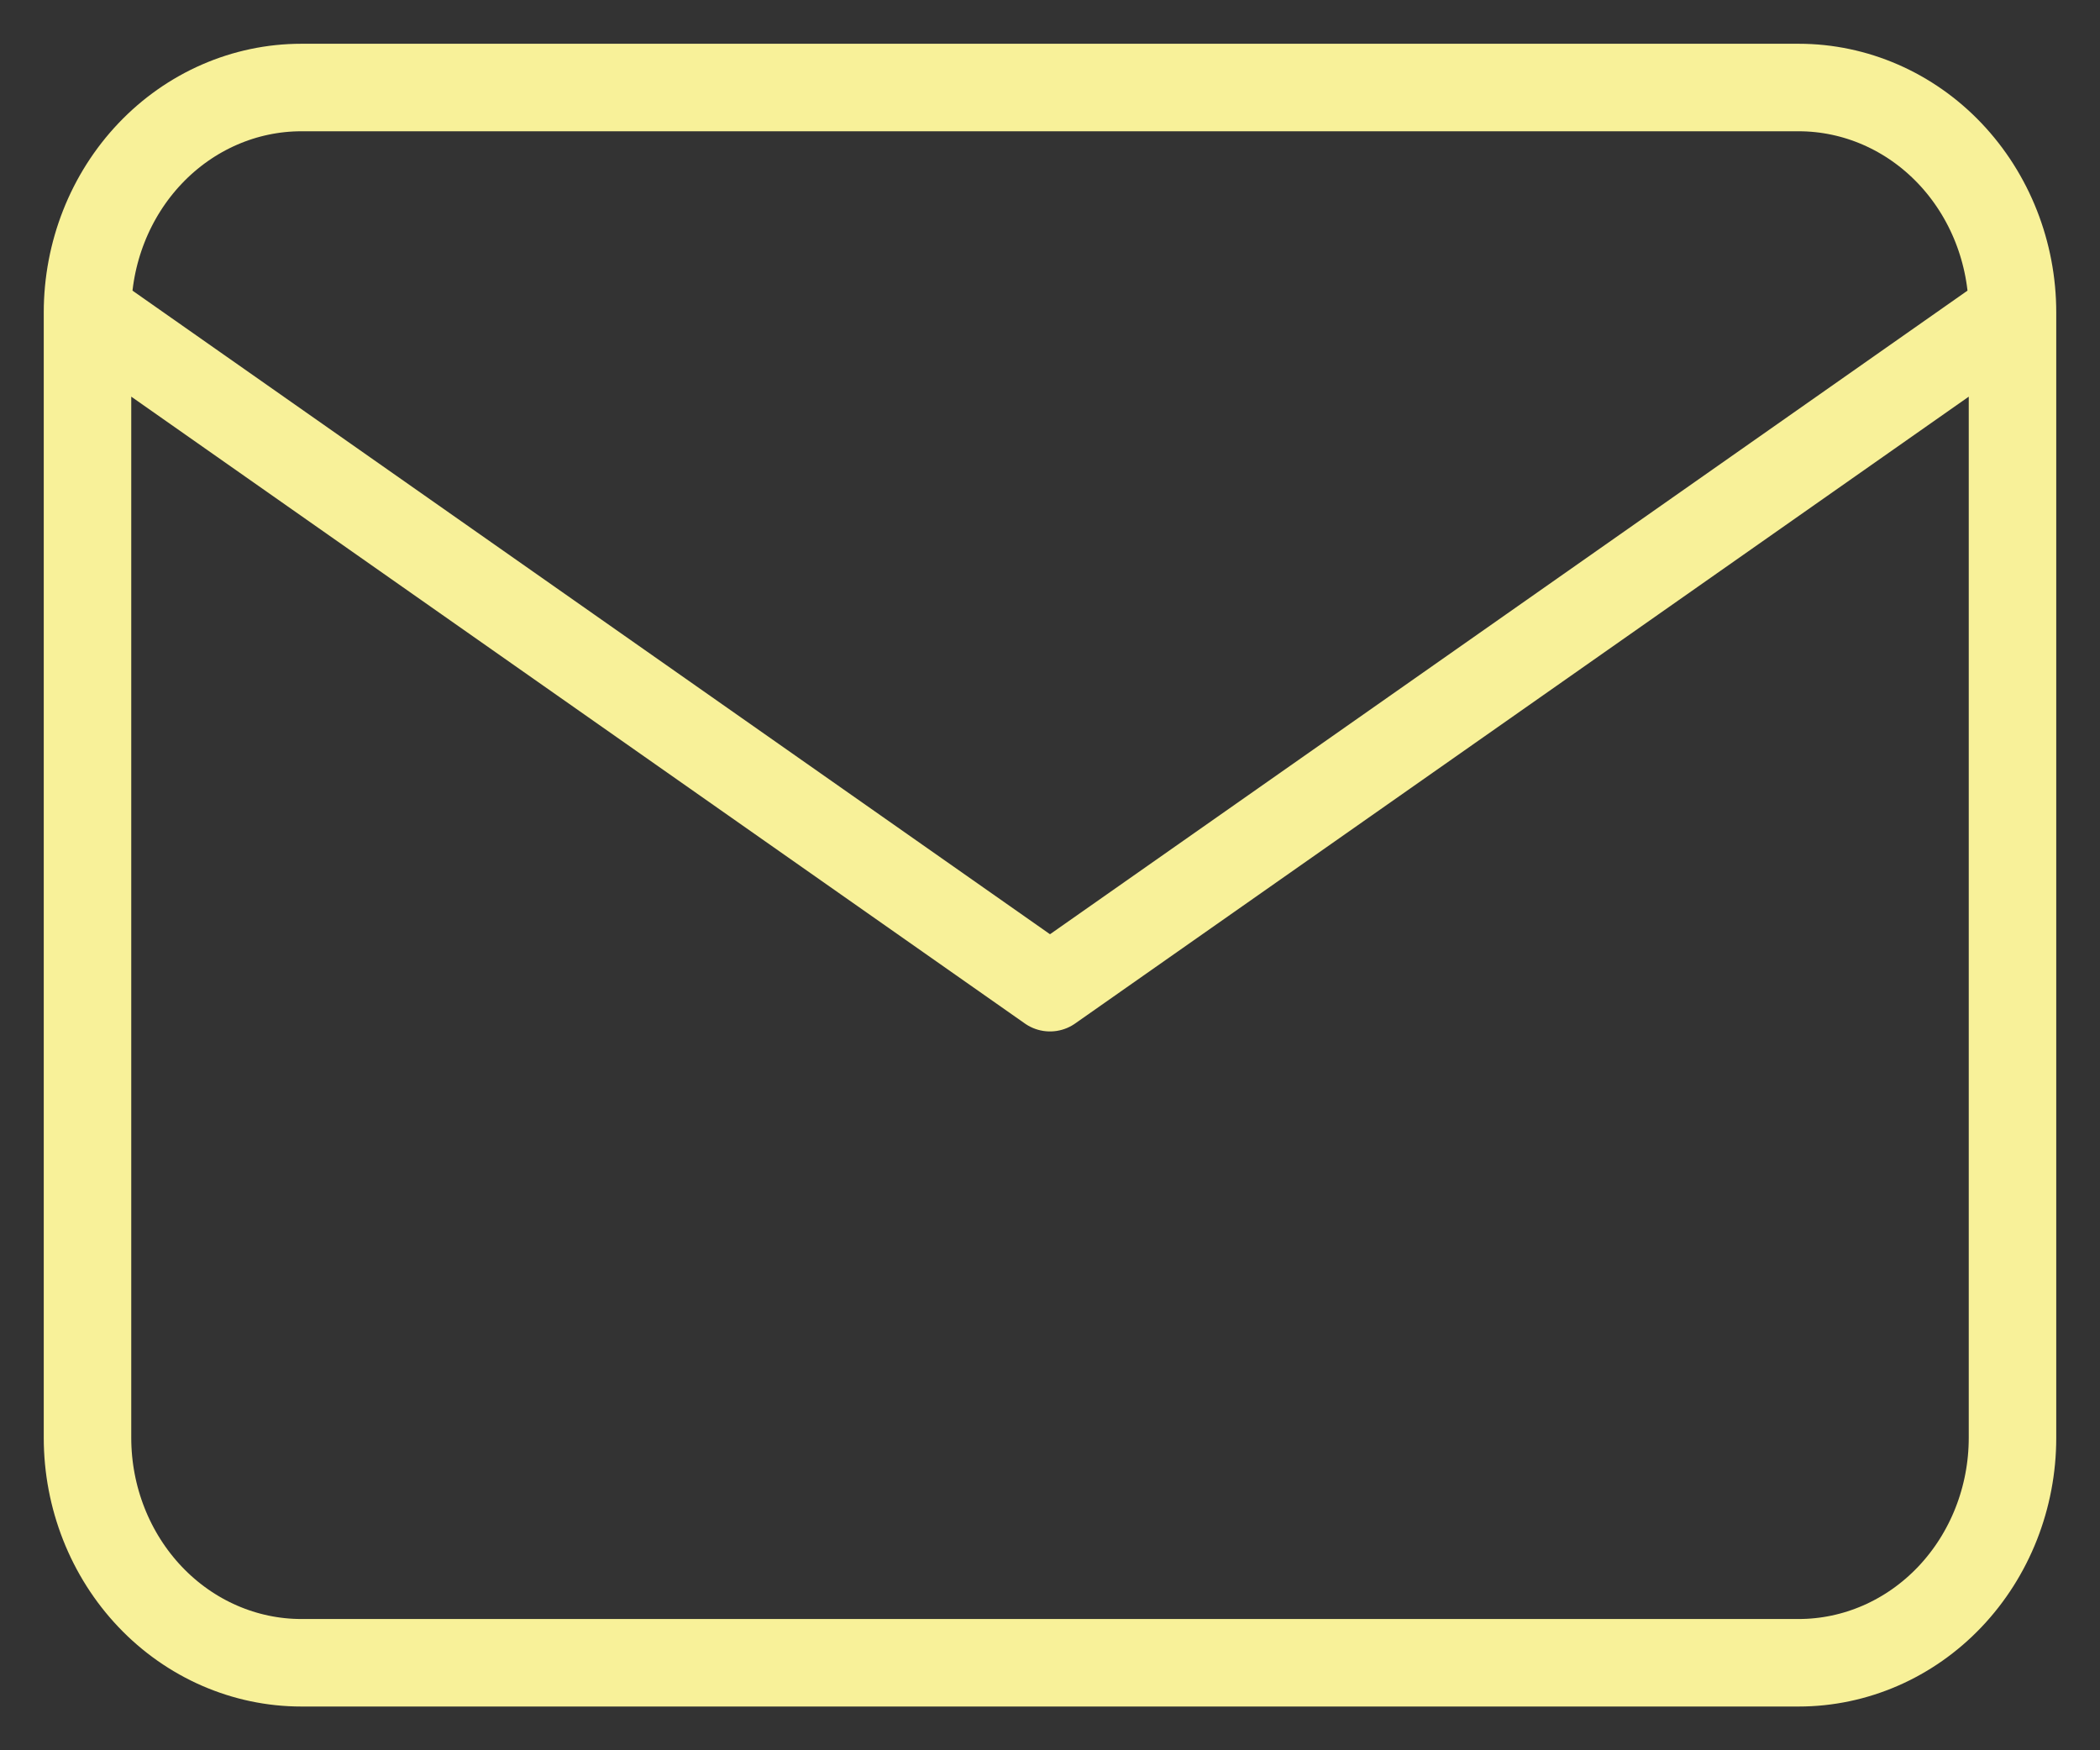
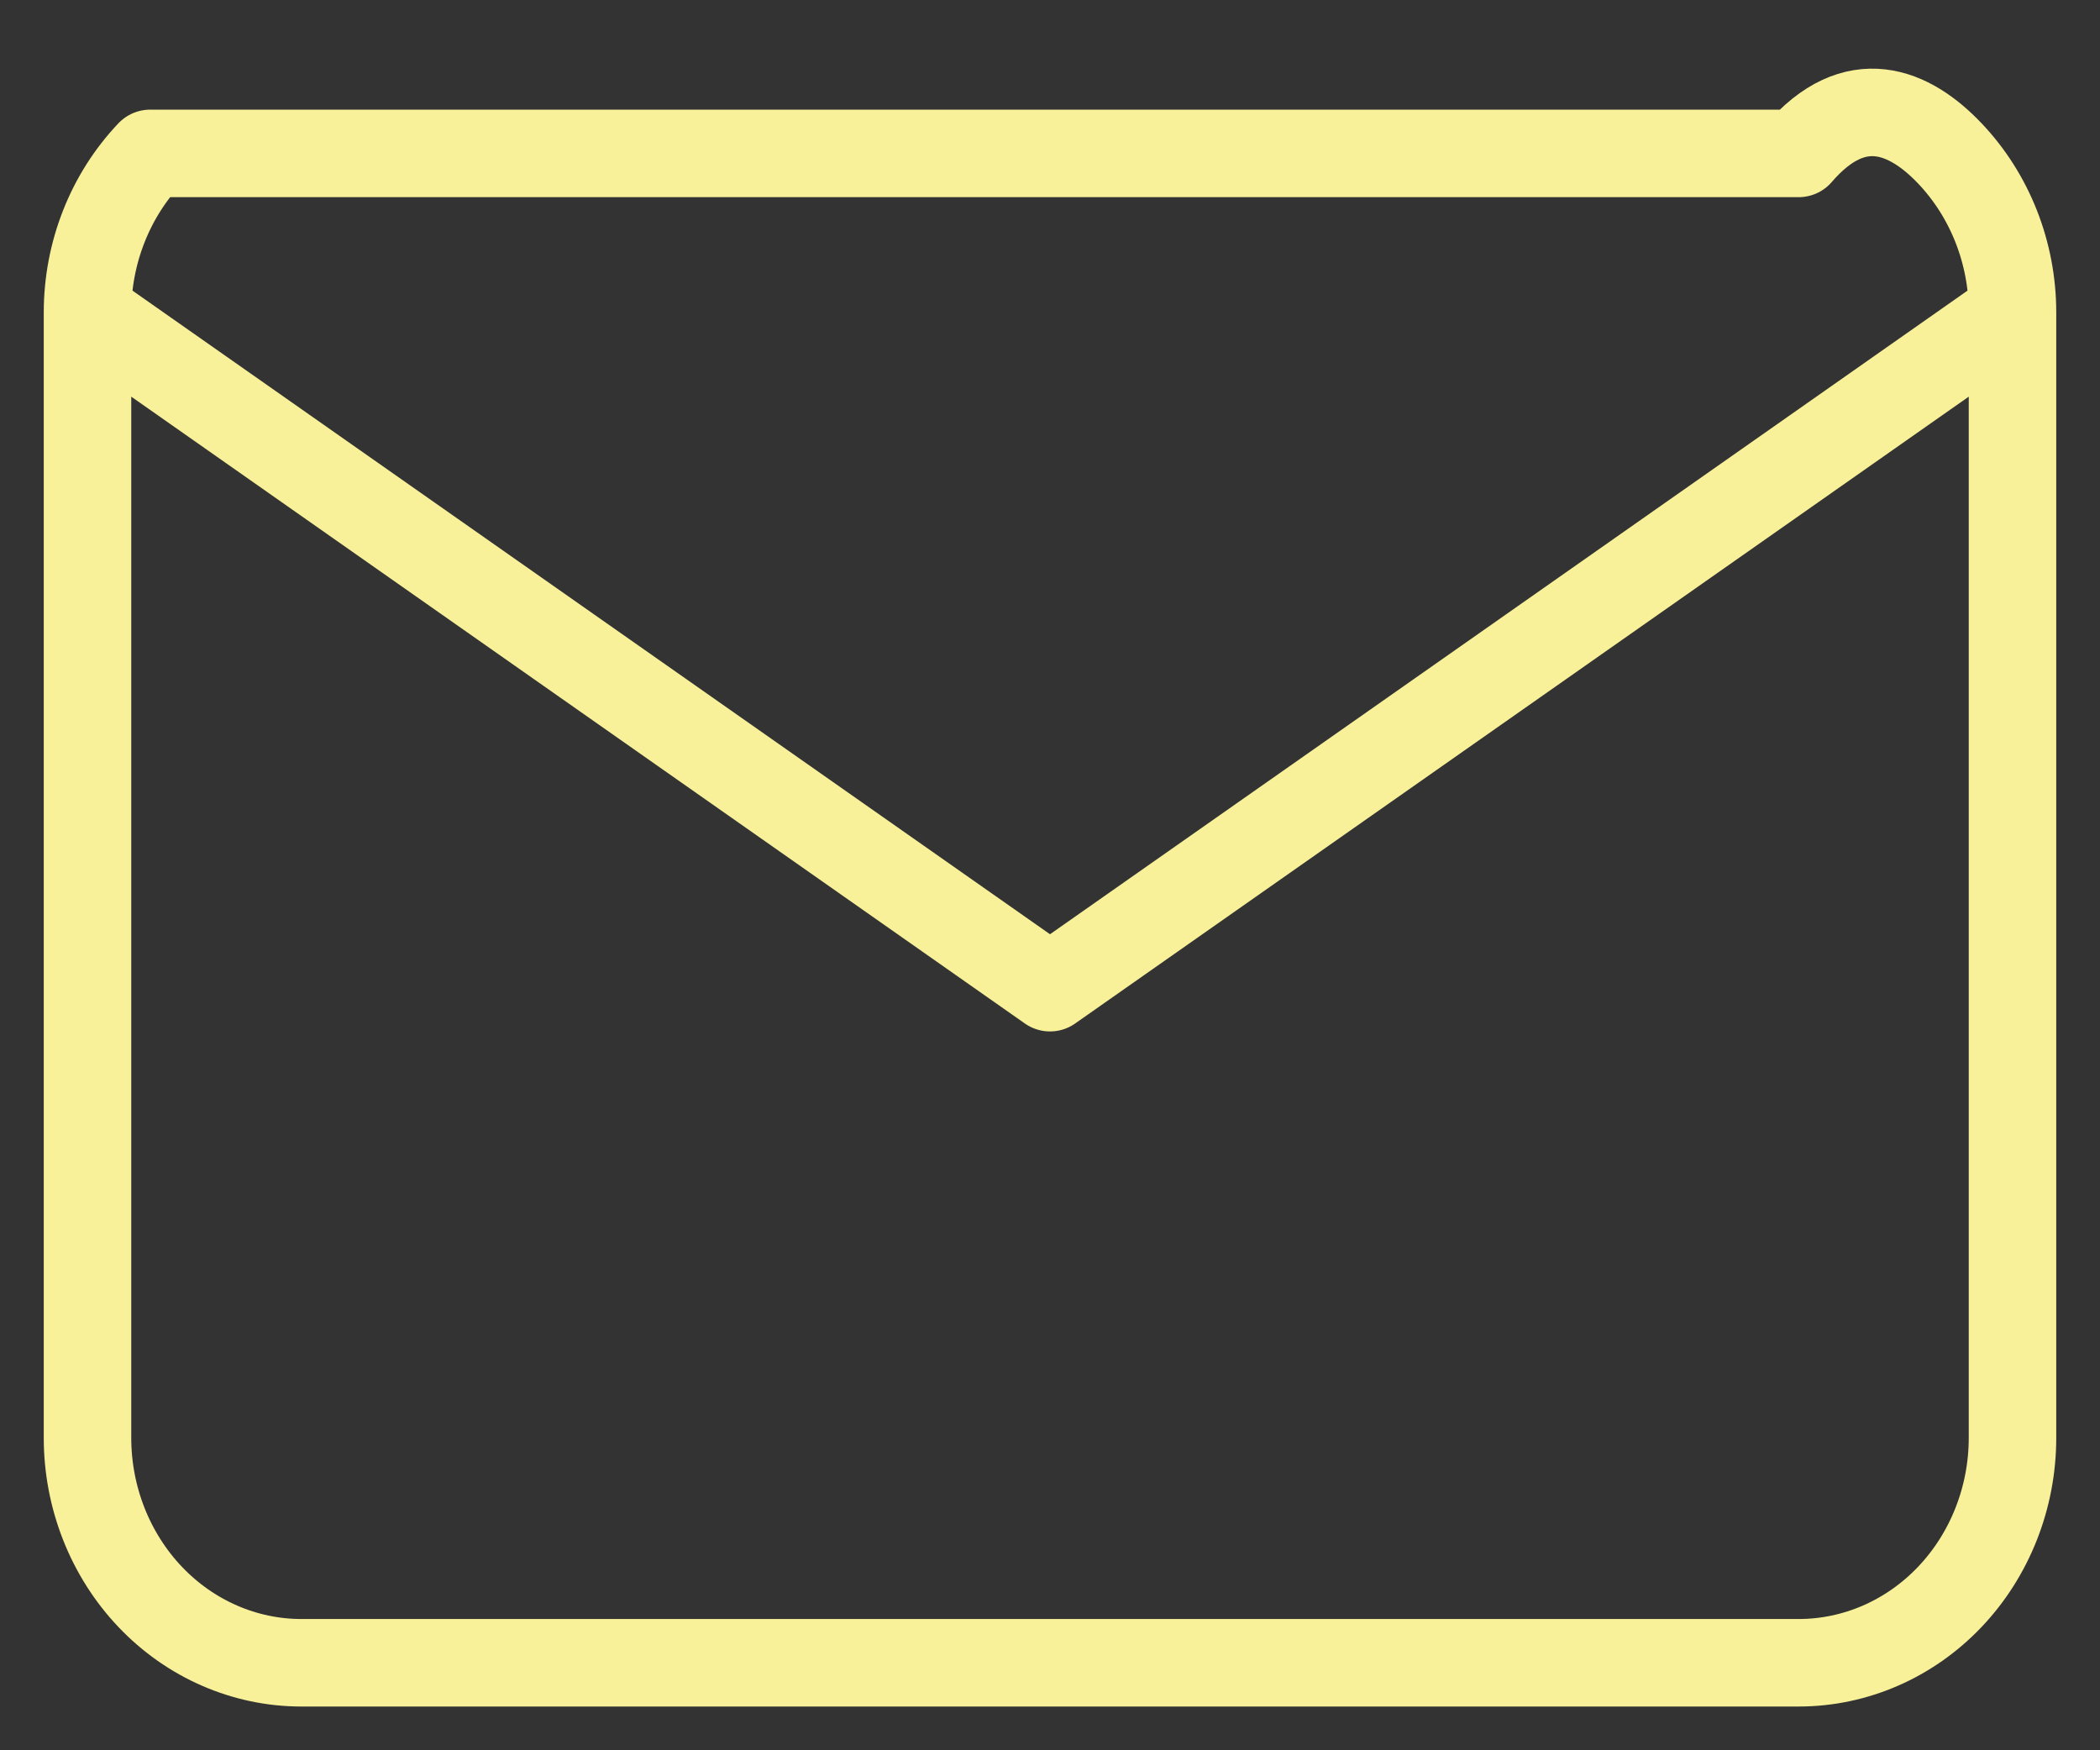
<svg xmlns="http://www.w3.org/2000/svg" width="24" height="20" viewBox="0 0 24 20" fill="none">
  <rect x="0" y="0" width="24" height="20" fill="#333333" stroke="none" />
-   <path d="M1 3.571C1 2.889 1.258 2.235 1.716 1.753C2.174 1.271 2.796 1 3.444 1H20.556C21.204 1 21.826 1.271 22.284 1.753C22.742 2.235 23 2.889 23 3.571M1 3.571V16.429C1 17.111 1.258 17.765 1.716 18.247C2.174 18.729 2.796 19 3.444 19H20.556C21.204 19 21.826 18.729 22.284 18.247C22.742 17.765 23 17.111 23 16.429V3.571M1 3.571L12 11.286L17.5 7.429L23 3.571" stroke="#F8F199" stroke-linecap="round" stroke-linejoin="round" />
+   <path d="M1 3.571C1 2.889 1.258 2.235 1.716 1.753H20.556C21.204 1 21.826 1.271 22.284 1.753C22.742 2.235 23 2.889 23 3.571M1 3.571V16.429C1 17.111 1.258 17.765 1.716 18.247C2.174 18.729 2.796 19 3.444 19H20.556C21.204 19 21.826 18.729 22.284 18.247C22.742 17.765 23 17.111 23 16.429V3.571M1 3.571L12 11.286L17.5 7.429L23 3.571" stroke="#F8F199" stroke-linecap="round" stroke-linejoin="round" />
</svg>